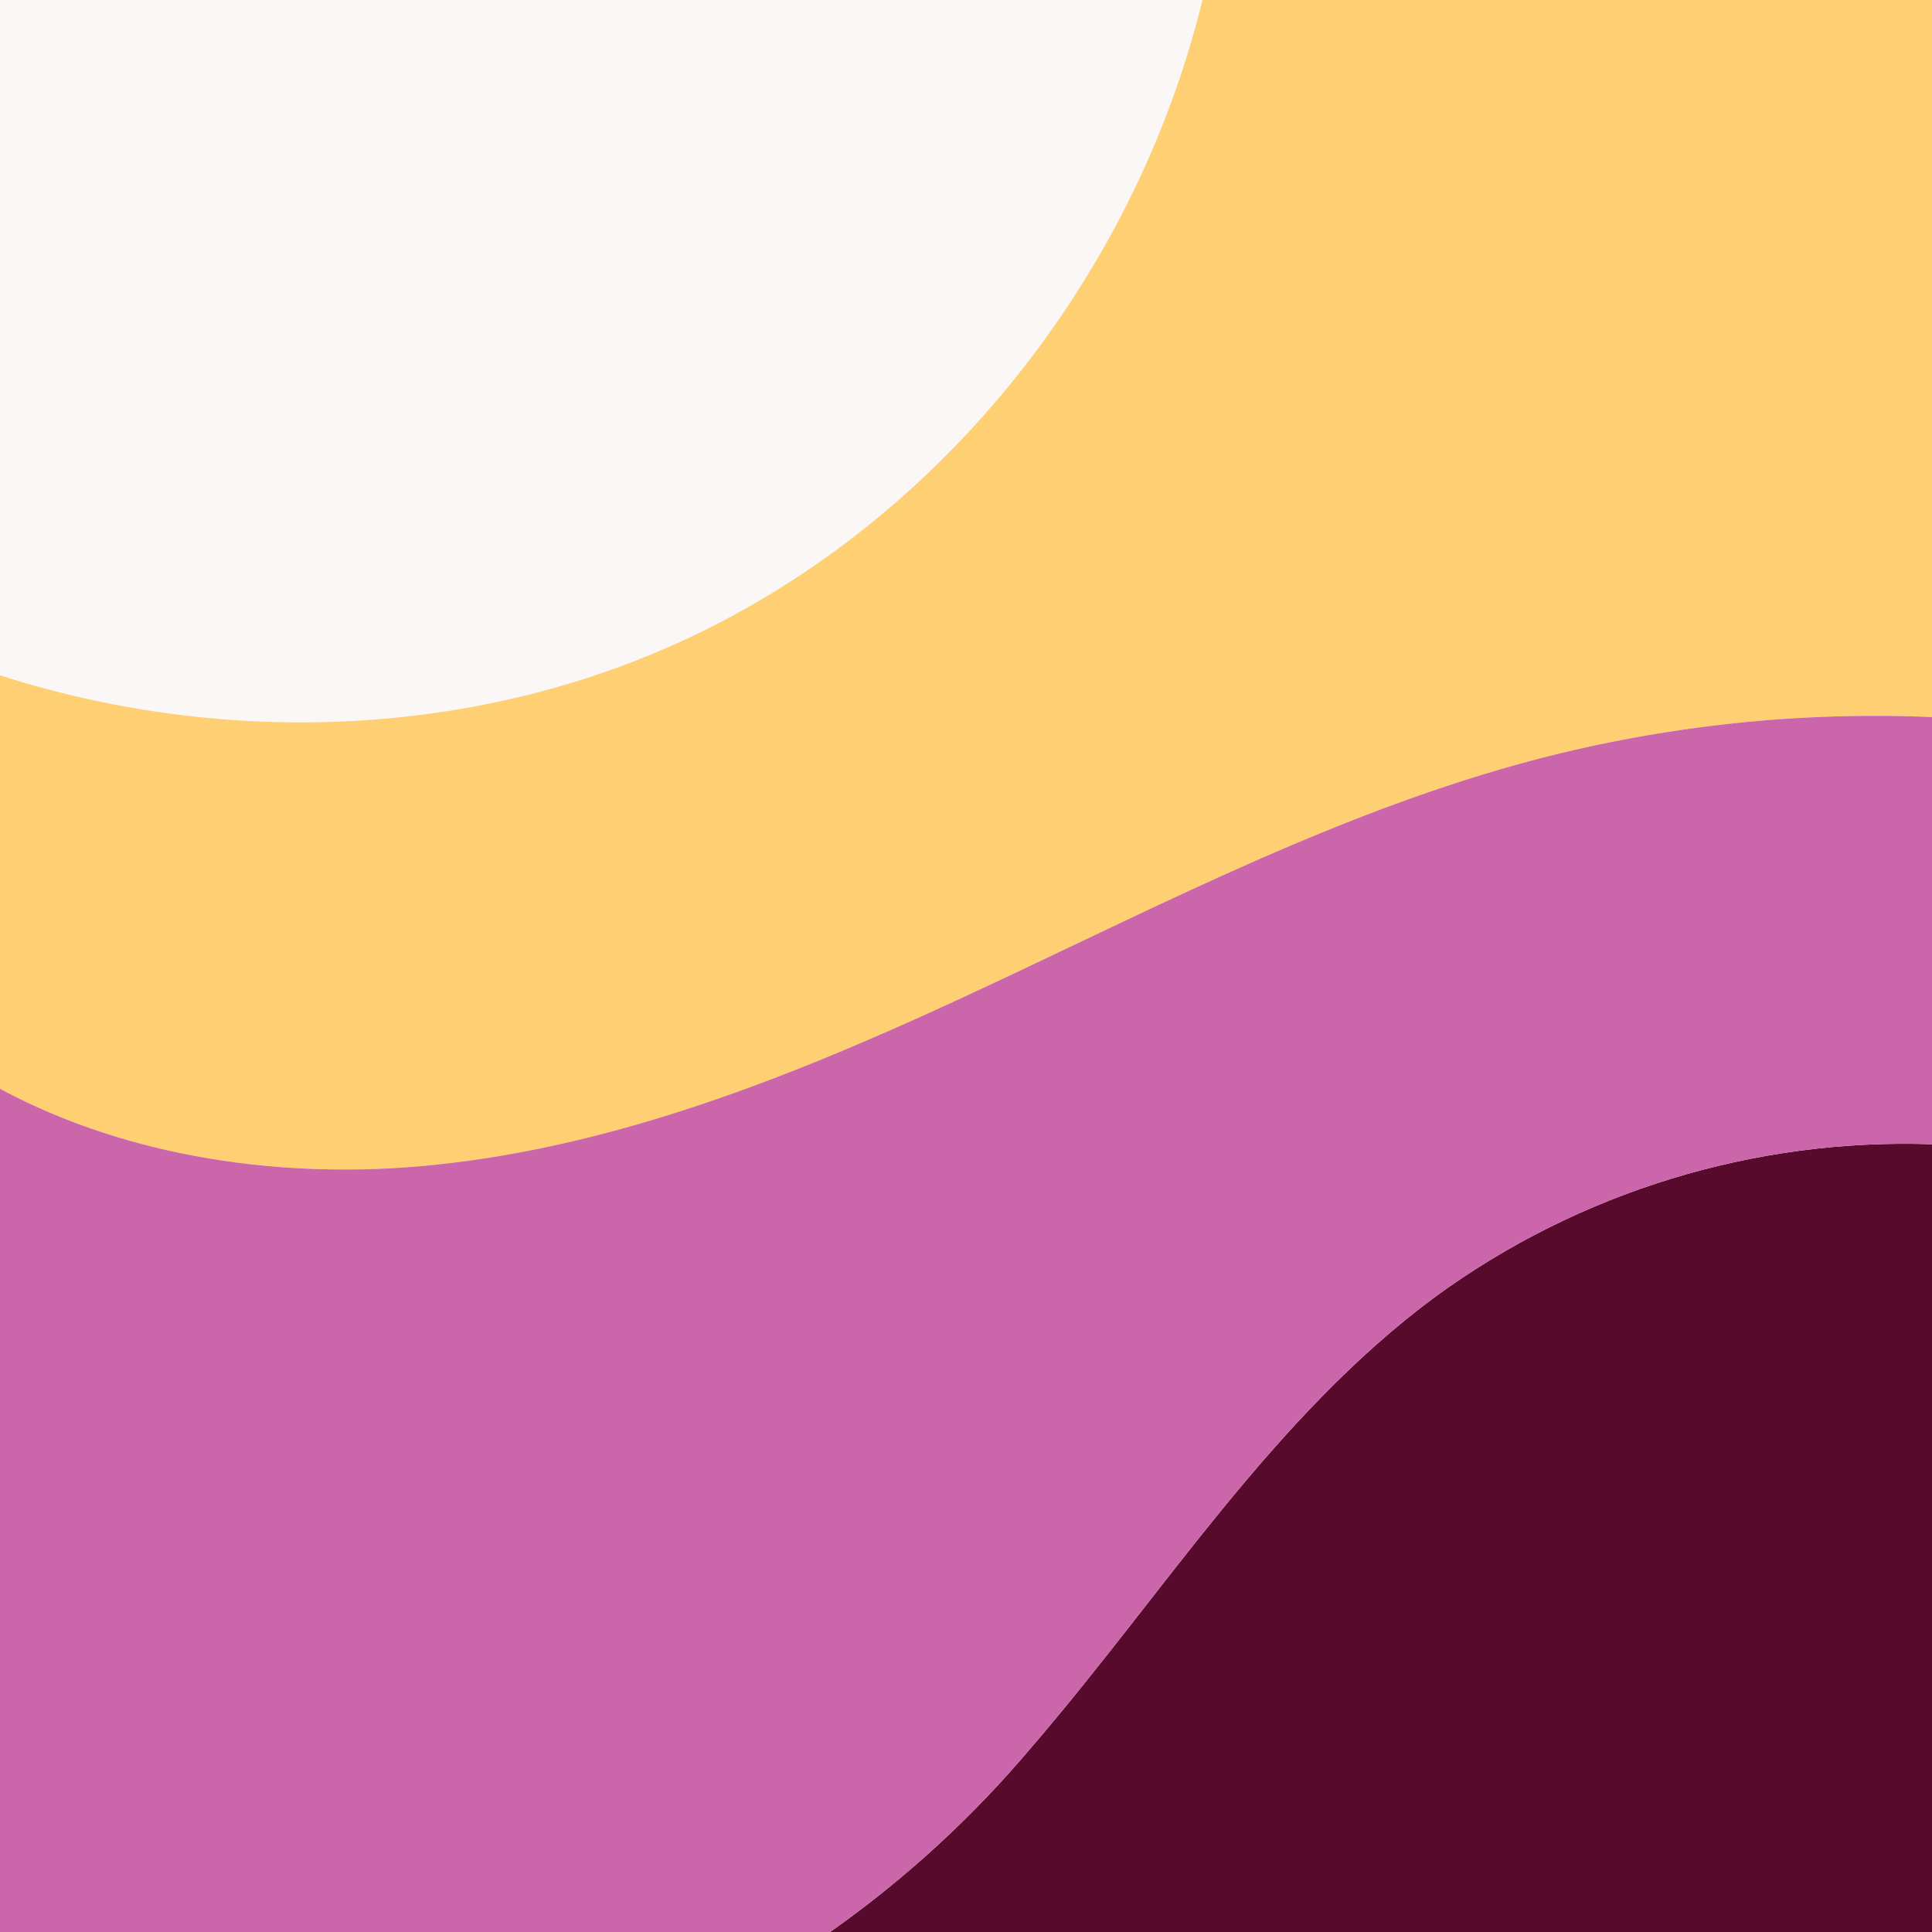
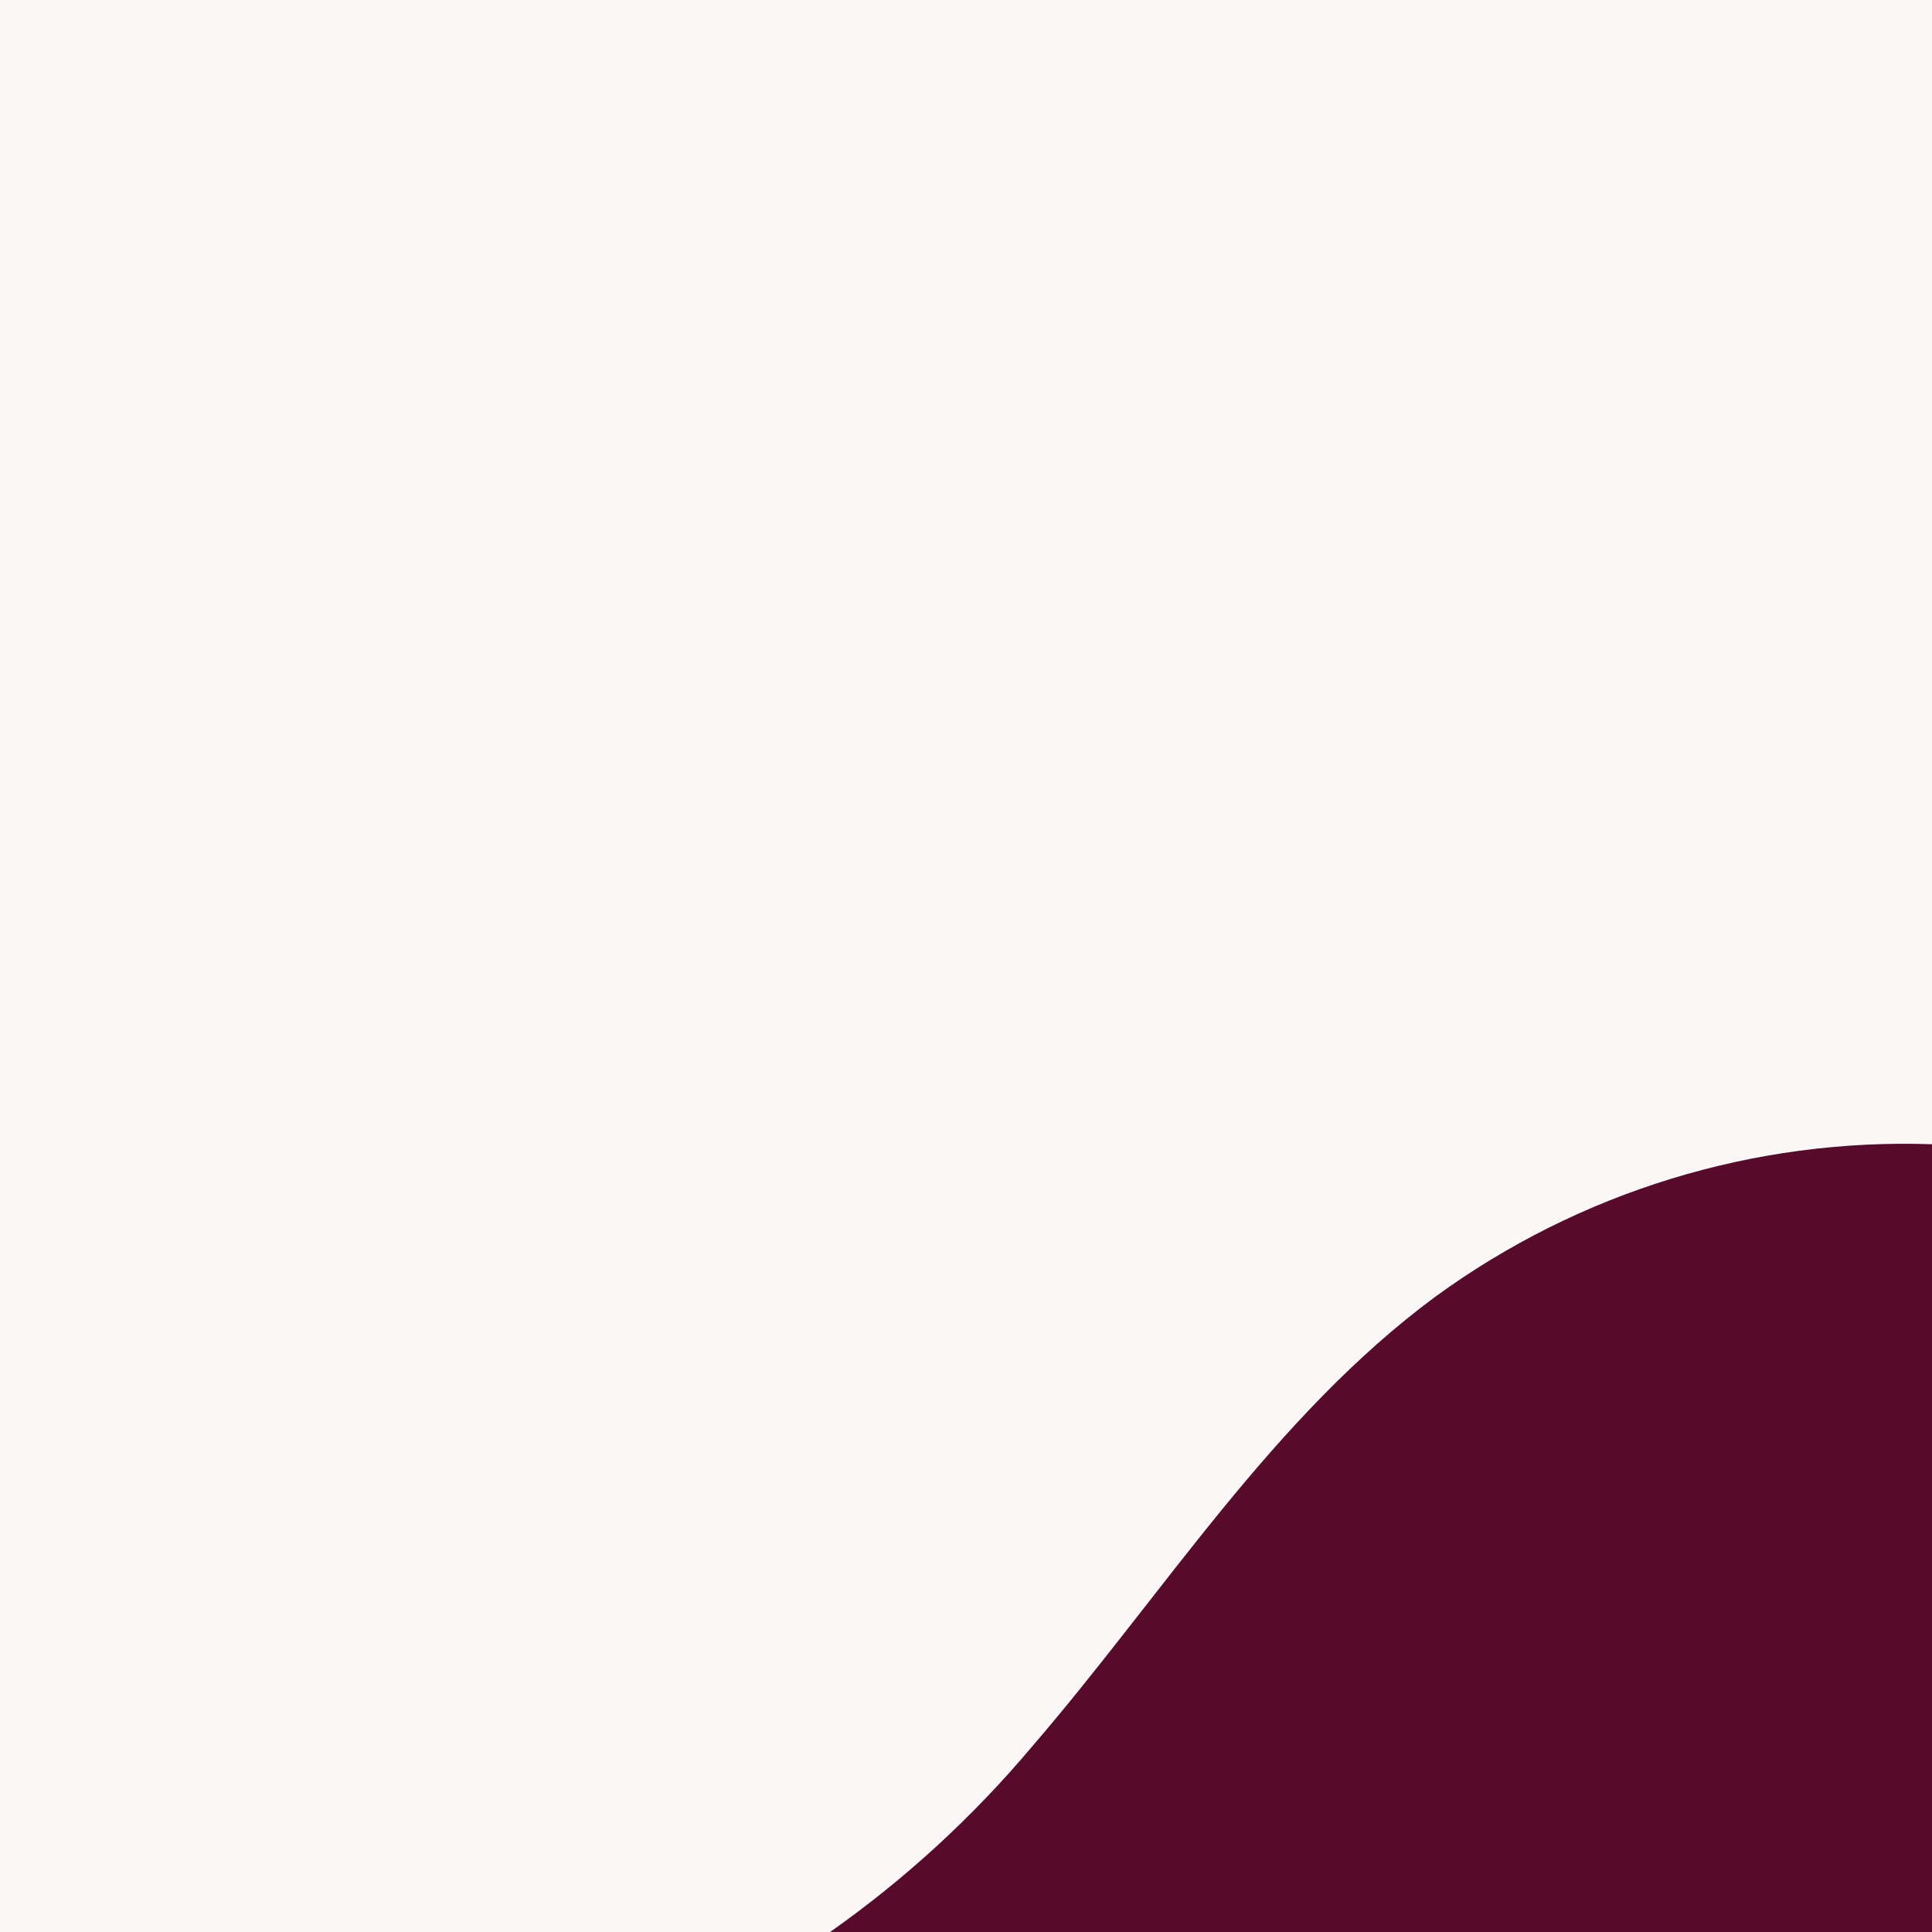
<svg xmlns="http://www.w3.org/2000/svg" width="60" height="60" viewBox="0 0 60 60" fill="none">
  <rect x="0" y="0" width="60" height="60" fill="#808080" stroke="none" />
  <g clip-path="url(#clip0)">
    <path d="M60 0H0V60H60V0Z" fill="#FCF7F7" />
-     <path d="M13.395 36.186C19.482 35.586 25.236 33.168 30.774 30.57C36.312 27.972 41.799 25.134 47.718 23.58C51.724 22.533 55.864 22.091 60 22.269V0H37.344C35.226 8.667 29.1 16.38 20.913 20.028C14.382 22.941 6.795 23.151 0 20.973V33.813C3.999 35.961 8.826 36.642 13.395 36.186Z" fill="#FFD073" />
    <path d="M44.577 40.269C39.534 43.998 36.147 49.485 32.055 54.237C30.22 56.42 28.111 58.358 25.779 60H60V35.535C54.475 35.346 49.045 37.012 44.577 40.269Z" fill="#580A2D" />
-     <path d="M47.718 23.58C41.799 25.134 36.318 27.969 30.774 30.57C25.23 33.171 19.482 35.577 13.395 36.186C8.826 36.642 3.999 35.961 0 33.813V60H25.779C28.111 58.358 30.22 56.42 32.055 54.237C36.147 49.485 39.534 43.998 44.577 40.269C49.045 37.012 54.474 35.346 60 35.535V22.269C55.864 22.092 51.724 22.534 47.718 23.58Z" fill="#CC66AA" />
  </g>
  <defs>
    <clipPath id="clip0">
      <rect width="60" height="60" fill="white" />
    </clipPath>
  </defs>
</svg>